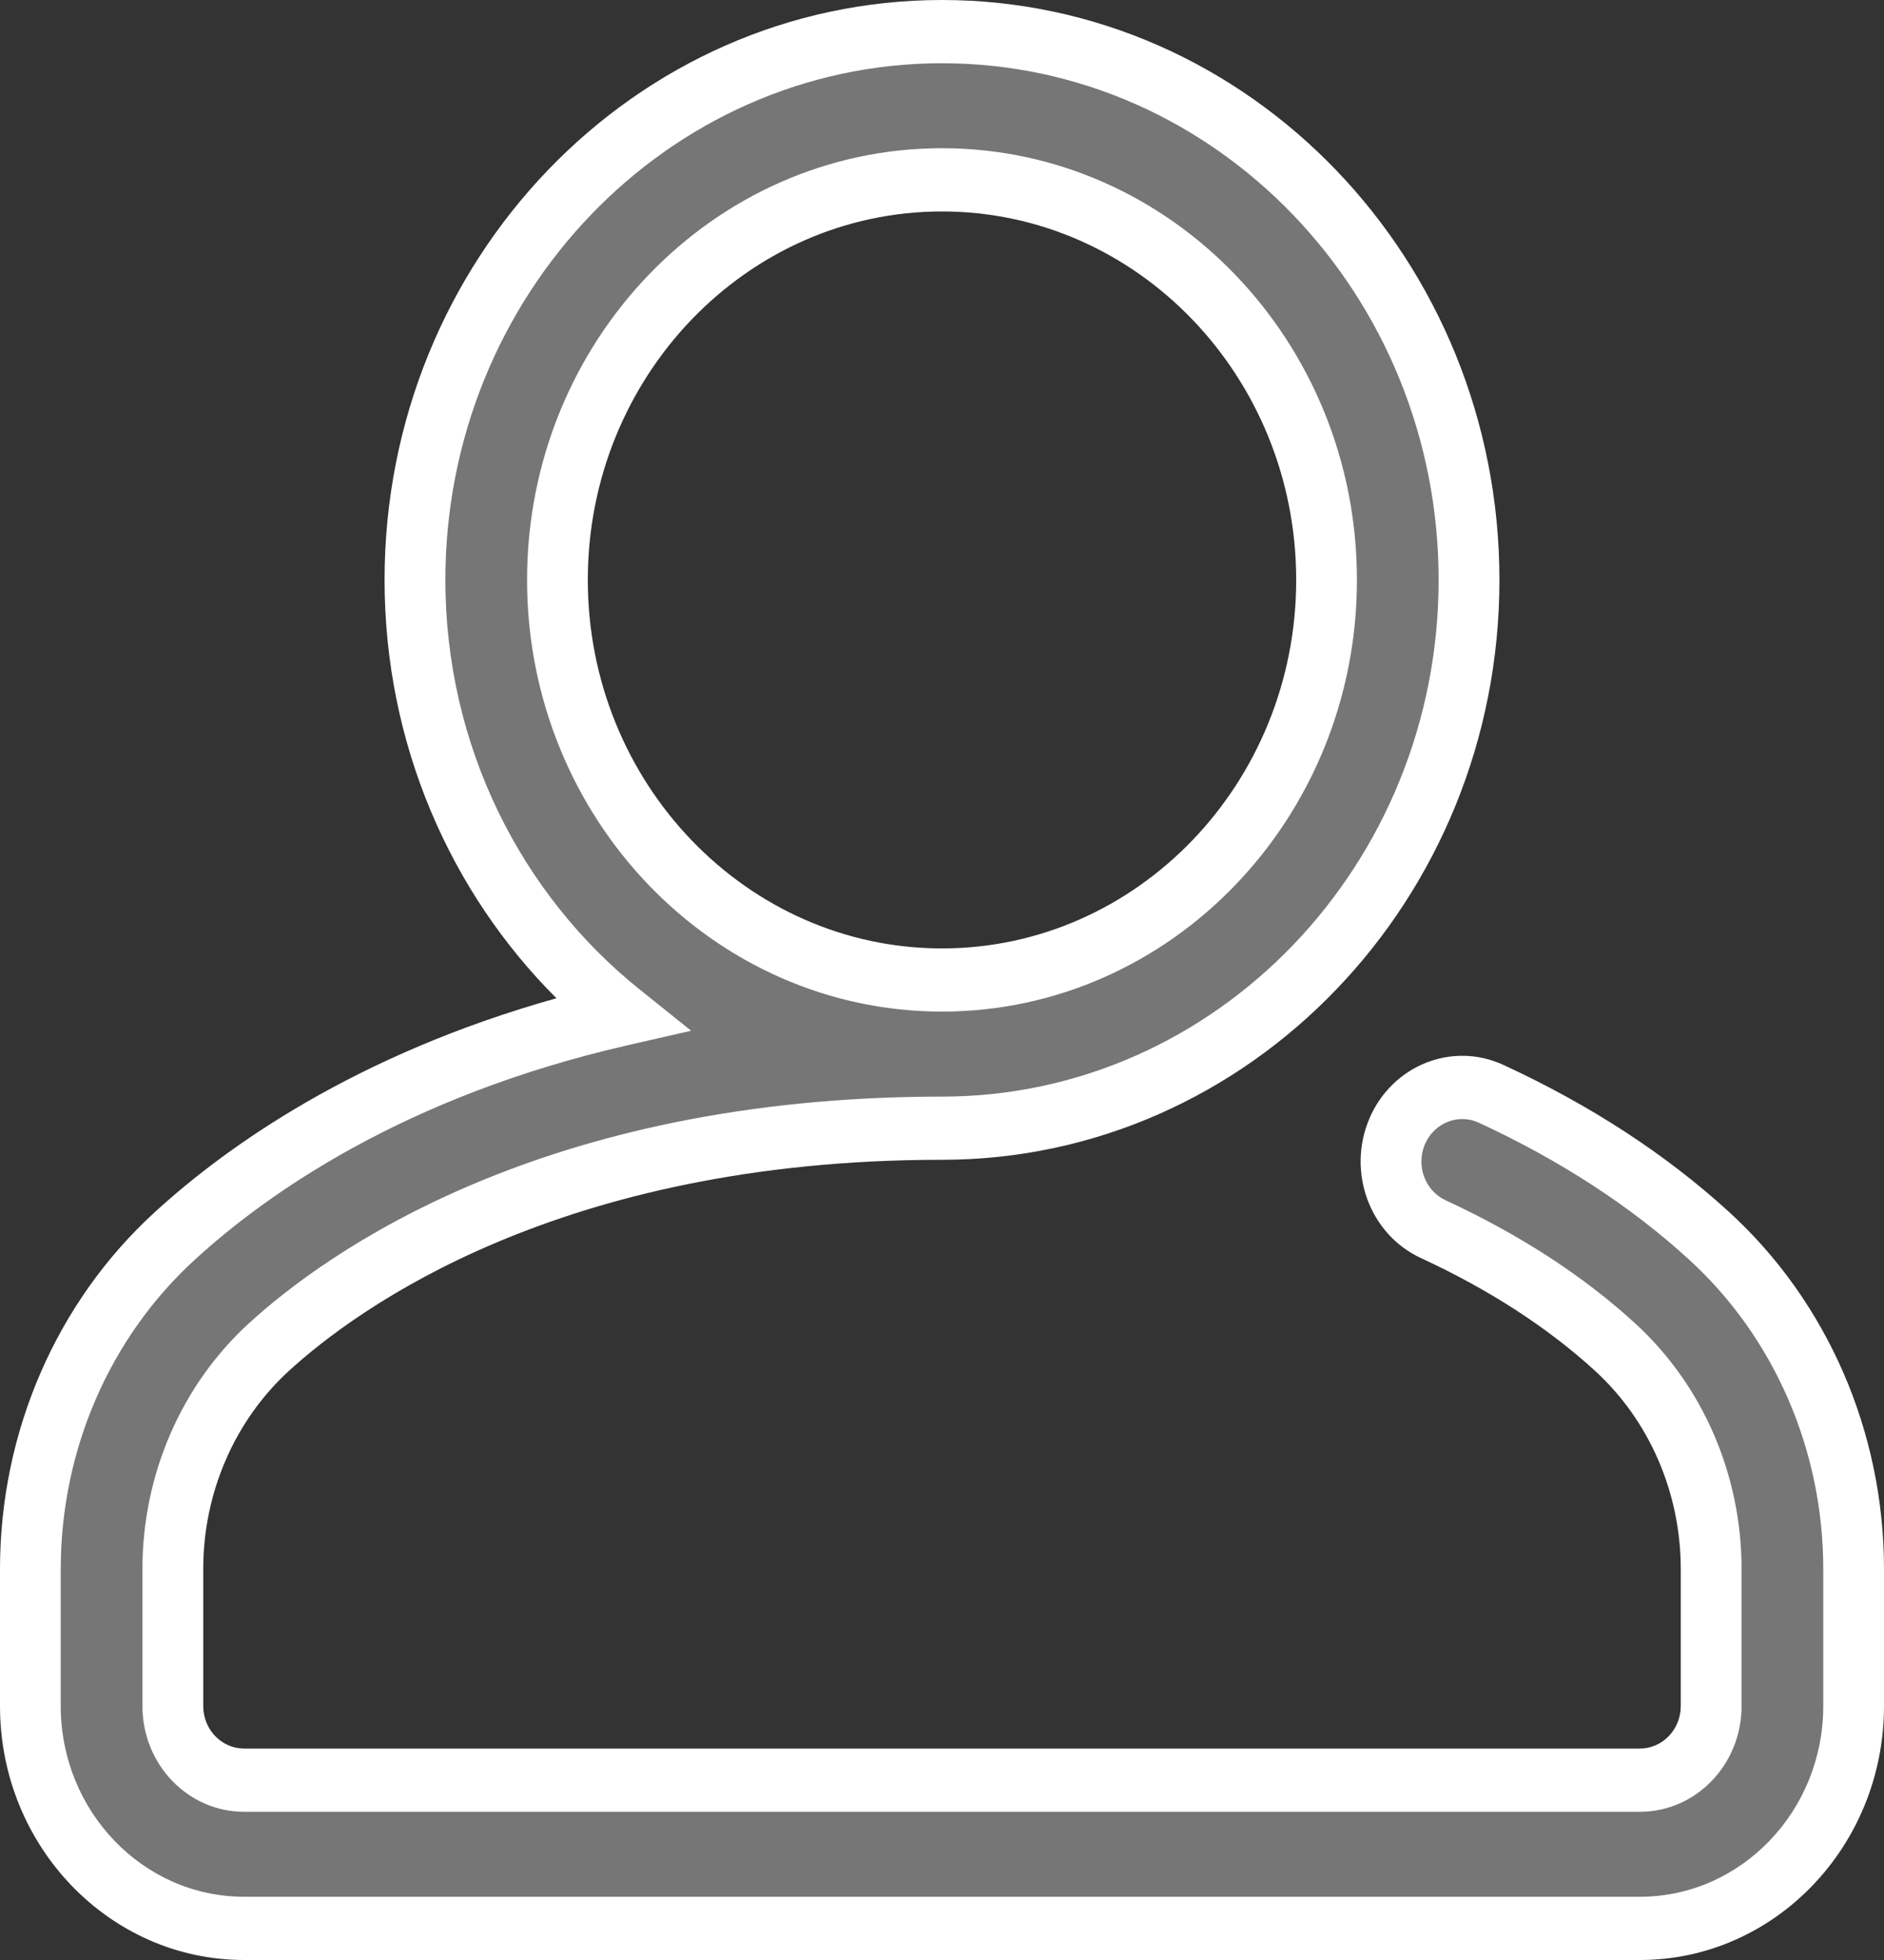
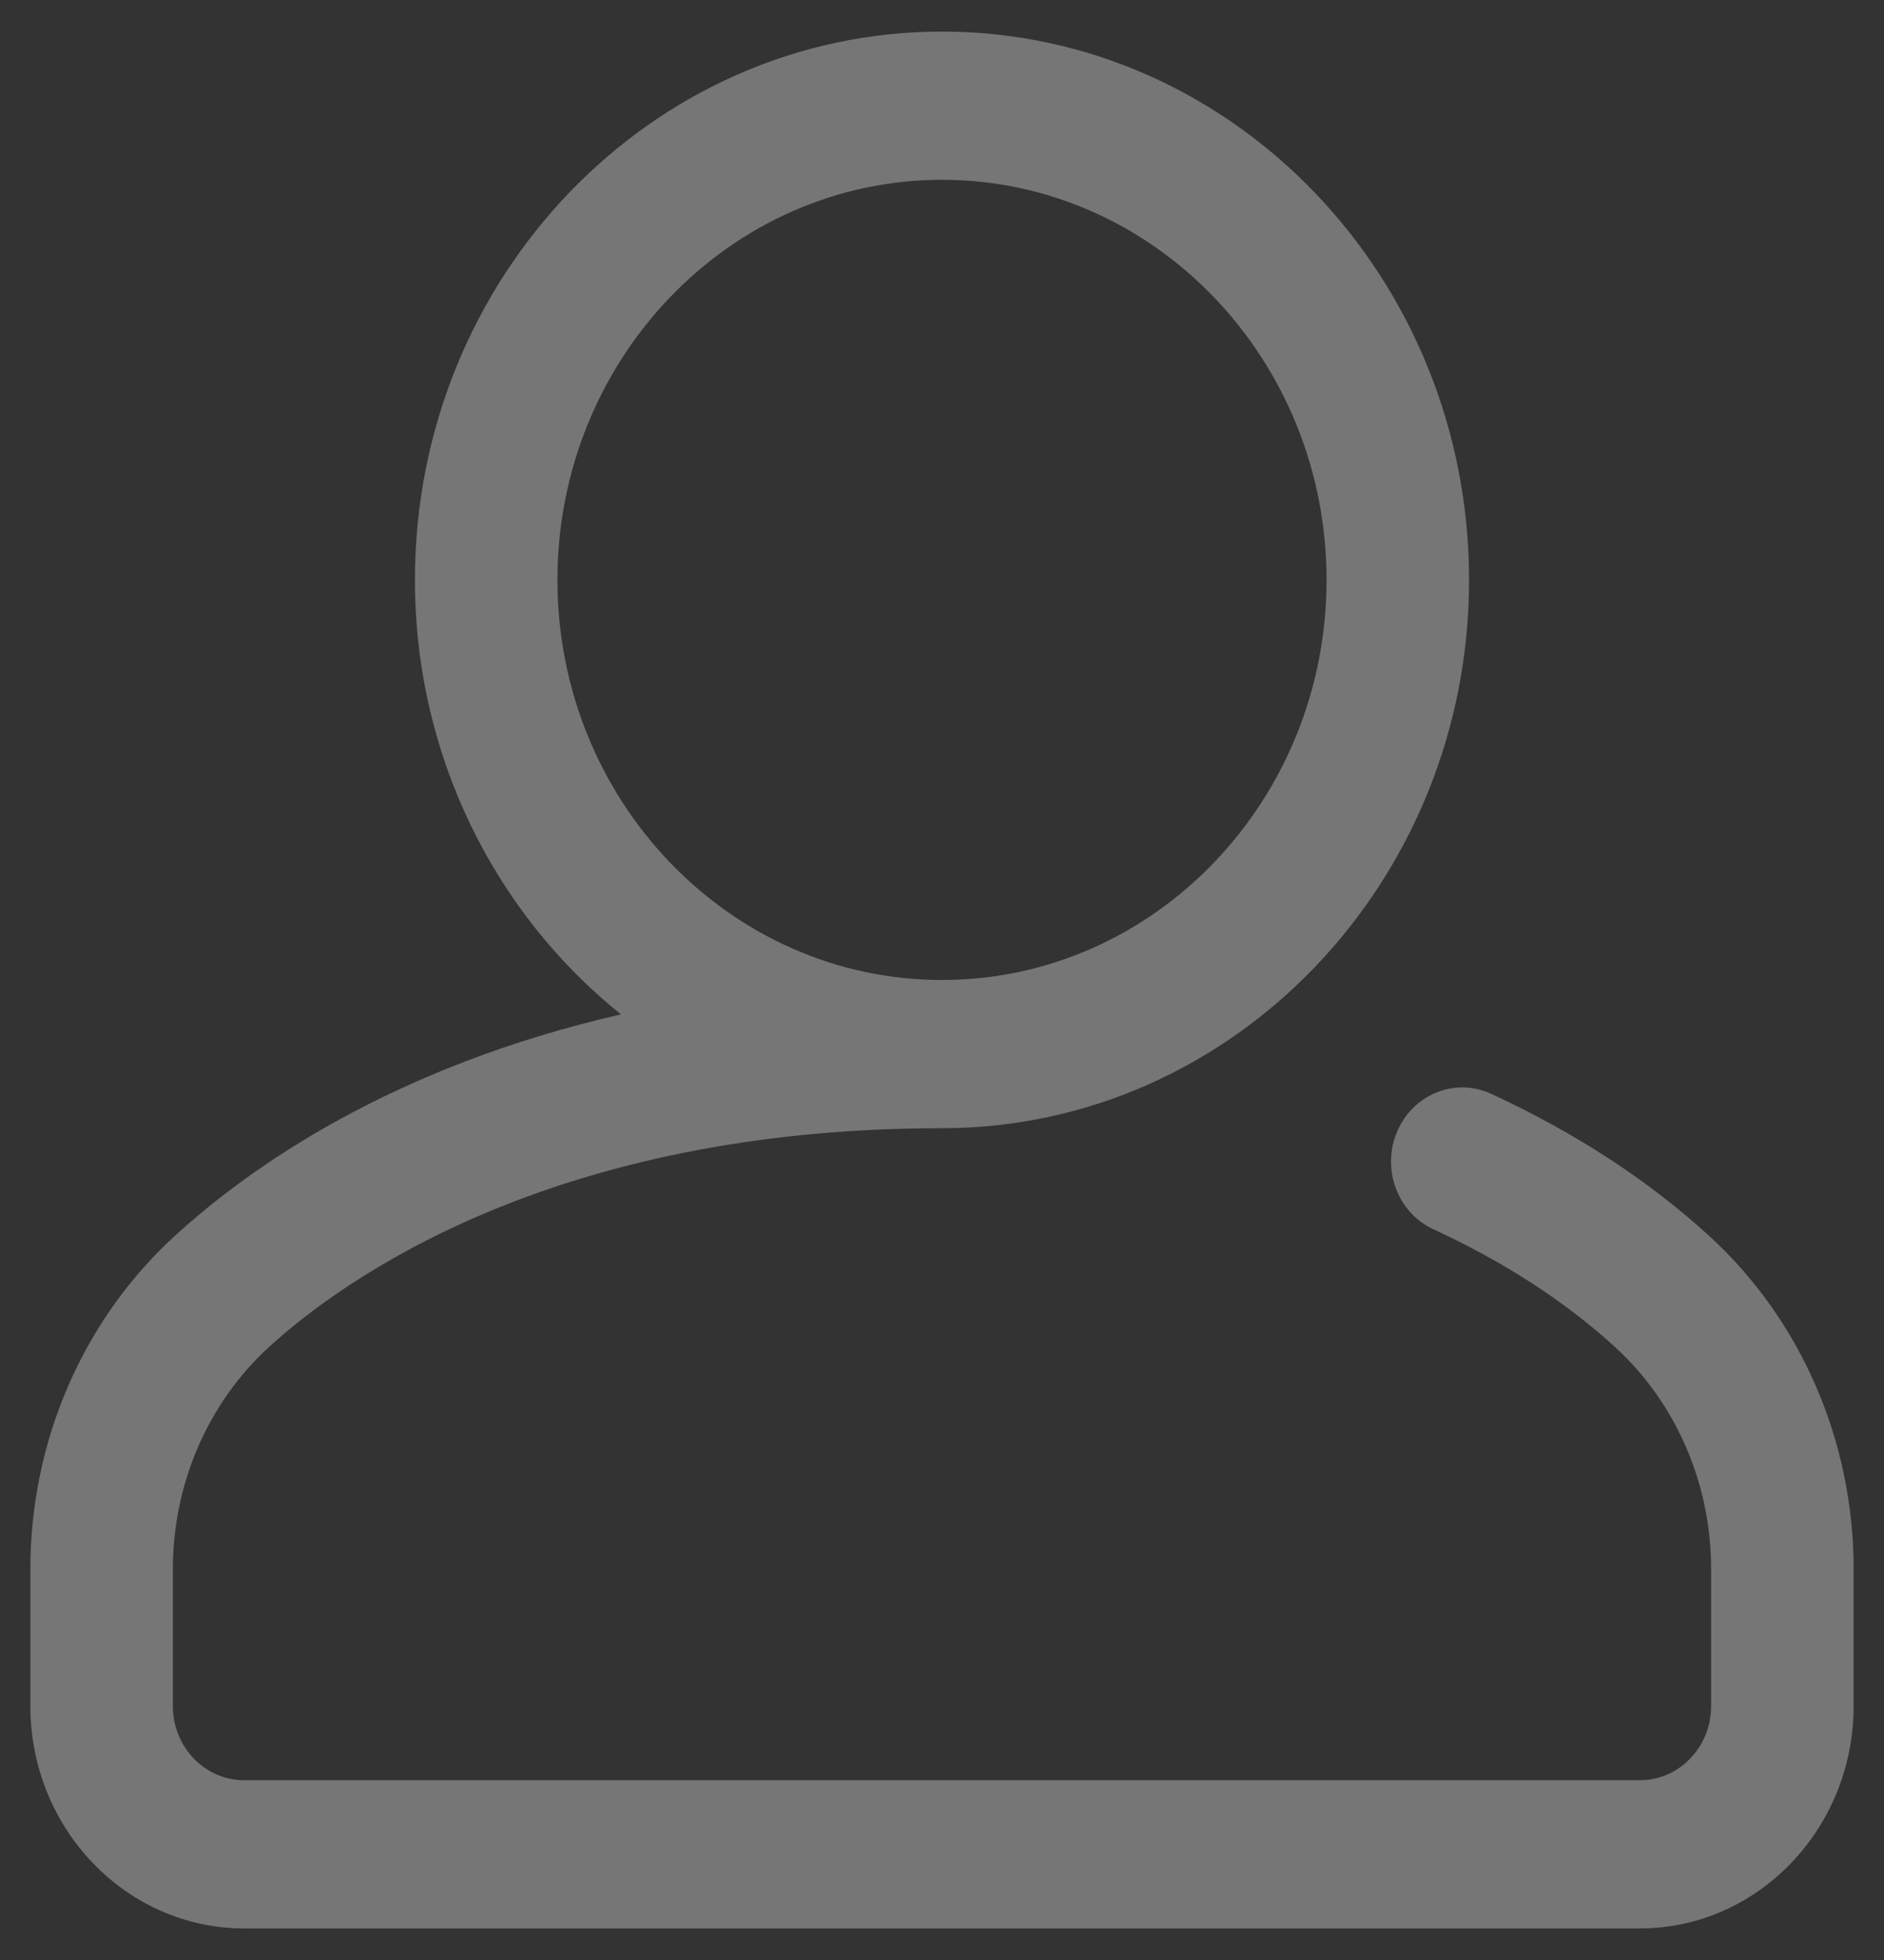
<svg xmlns="http://www.w3.org/2000/svg" width="25" height="26" viewBox="0 0 25 26" fill="none">
  <rect x="0" y="0" width="25" height="26" fill="#333333" stroke="none" />
  <path d="M22.677 16.392C21.876 15.659 20.903 15.025 19.787 14.51C19.311 14.289 18.752 14.513 18.54 15.009C18.328 15.505 18.543 16.086 19.02 16.306C19.961 16.741 20.772 17.267 21.43 17.868C22.241 18.609 22.706 19.683 22.706 20.813V22.632C22.706 23.174 22.283 23.615 21.761 23.615H3.239C2.717 23.615 2.294 23.174 2.294 22.632V20.813C2.294 19.683 2.759 18.609 3.57 17.868C4.525 16.996 7.306 14.966 12.5 14.966C16.357 14.966 19.494 11.703 19.494 7.693C19.494 3.682 16.357 0.419 12.5 0.419C8.644 0.419 5.506 3.682 5.506 7.693C5.506 10.037 6.579 12.125 8.24 13.456C5.2 14.152 3.31 15.489 2.323 16.392C1.102 17.506 0.403 19.117 0.403 20.813V22.632C0.403 24.258 1.675 25.581 3.239 25.581H21.761C23.325 25.581 24.597 24.258 24.597 22.632V20.813C24.597 19.117 23.898 17.506 22.677 16.392ZM7.397 7.693C7.397 4.766 9.686 2.385 12.5 2.385C15.315 2.385 17.603 4.766 17.603 7.693C17.603 10.62 15.315 13 12.5 13C9.685 13 7.397 10.619 7.397 7.693Z" fill="#767676" />
-   <path fill-rule="evenodd" clip-rule="evenodd" d="M5.103 7.693C5.103 3.45 8.421 0 12.5 0C16.579 0 19.897 3.45 19.897 7.693C19.897 11.935 16.579 15.385 12.5 15.385C7.418 15.385 4.729 17.368 3.836 18.183C3.113 18.844 2.697 19.803 2.697 20.813V22.632C2.697 22.943 2.94 23.195 3.239 23.195H21.761C22.06 23.195 22.303 22.943 22.303 22.632V20.813C22.303 19.803 21.887 18.844 21.164 18.183C20.541 17.614 19.767 17.11 18.856 16.689C18.175 16.375 17.87 15.547 18.171 14.839L18.171 14.838C18.474 14.131 19.27 13.812 19.951 14.127C21.099 14.657 22.107 15.312 22.944 16.077C24.251 17.271 25 18.998 25 20.813V22.632C25 24.49 23.548 26 21.761 26H3.239C1.452 26 0 24.49 0 22.632V20.813C0 18.998 0.749 17.27 2.057 16.077C3 15.214 4.714 13.99 7.384 13.242C5.98 11.842 5.103 9.872 5.103 7.693ZM22.411 16.707C21.644 16.005 20.707 15.394 19.623 14.893C19.351 14.767 19.03 14.895 18.908 15.179C18.787 15.464 18.91 15.796 19.184 15.923C20.156 16.372 21.003 16.919 21.696 17.553C22.595 18.375 23.11 19.563 23.11 20.813V22.632C23.11 23.406 22.506 24.034 21.761 24.034H3.239C2.494 24.034 1.89 23.406 1.89 22.632V20.813C1.89 19.563 2.405 18.375 3.304 17.553C4.322 16.623 7.195 14.547 12.5 14.547C16.134 14.547 19.09 11.472 19.09 7.693C19.09 3.914 16.134 0.839 12.5 0.839C8.866 0.839 5.91 3.914 5.91 7.693C5.91 9.901 6.92 11.869 8.486 13.124L9.171 13.673L8.327 13.866C5.361 14.544 3.531 15.845 2.589 16.707C1.456 17.74 0.806 19.238 0.806 20.813V22.632C0.806 24.026 1.898 25.161 3.239 25.161H21.761C23.102 25.161 24.194 24.026 24.194 22.632V20.813C24.194 19.238 23.544 17.74 22.411 16.707ZM12.5 2.805C9.909 2.805 7.8 4.997 7.8 7.693C7.8 10.387 9.908 12.581 12.5 12.581C15.092 12.581 17.2 10.388 17.2 7.693C17.2 4.998 15.092 2.805 12.5 2.805ZM6.994 7.693C6.994 4.534 9.464 1.966 12.5 1.966C15.537 1.966 18.006 4.535 18.006 7.693C18.006 10.851 15.537 13.419 12.5 13.419C9.463 13.419 6.994 10.851 6.994 7.693Z" fill="white" />
</svg>